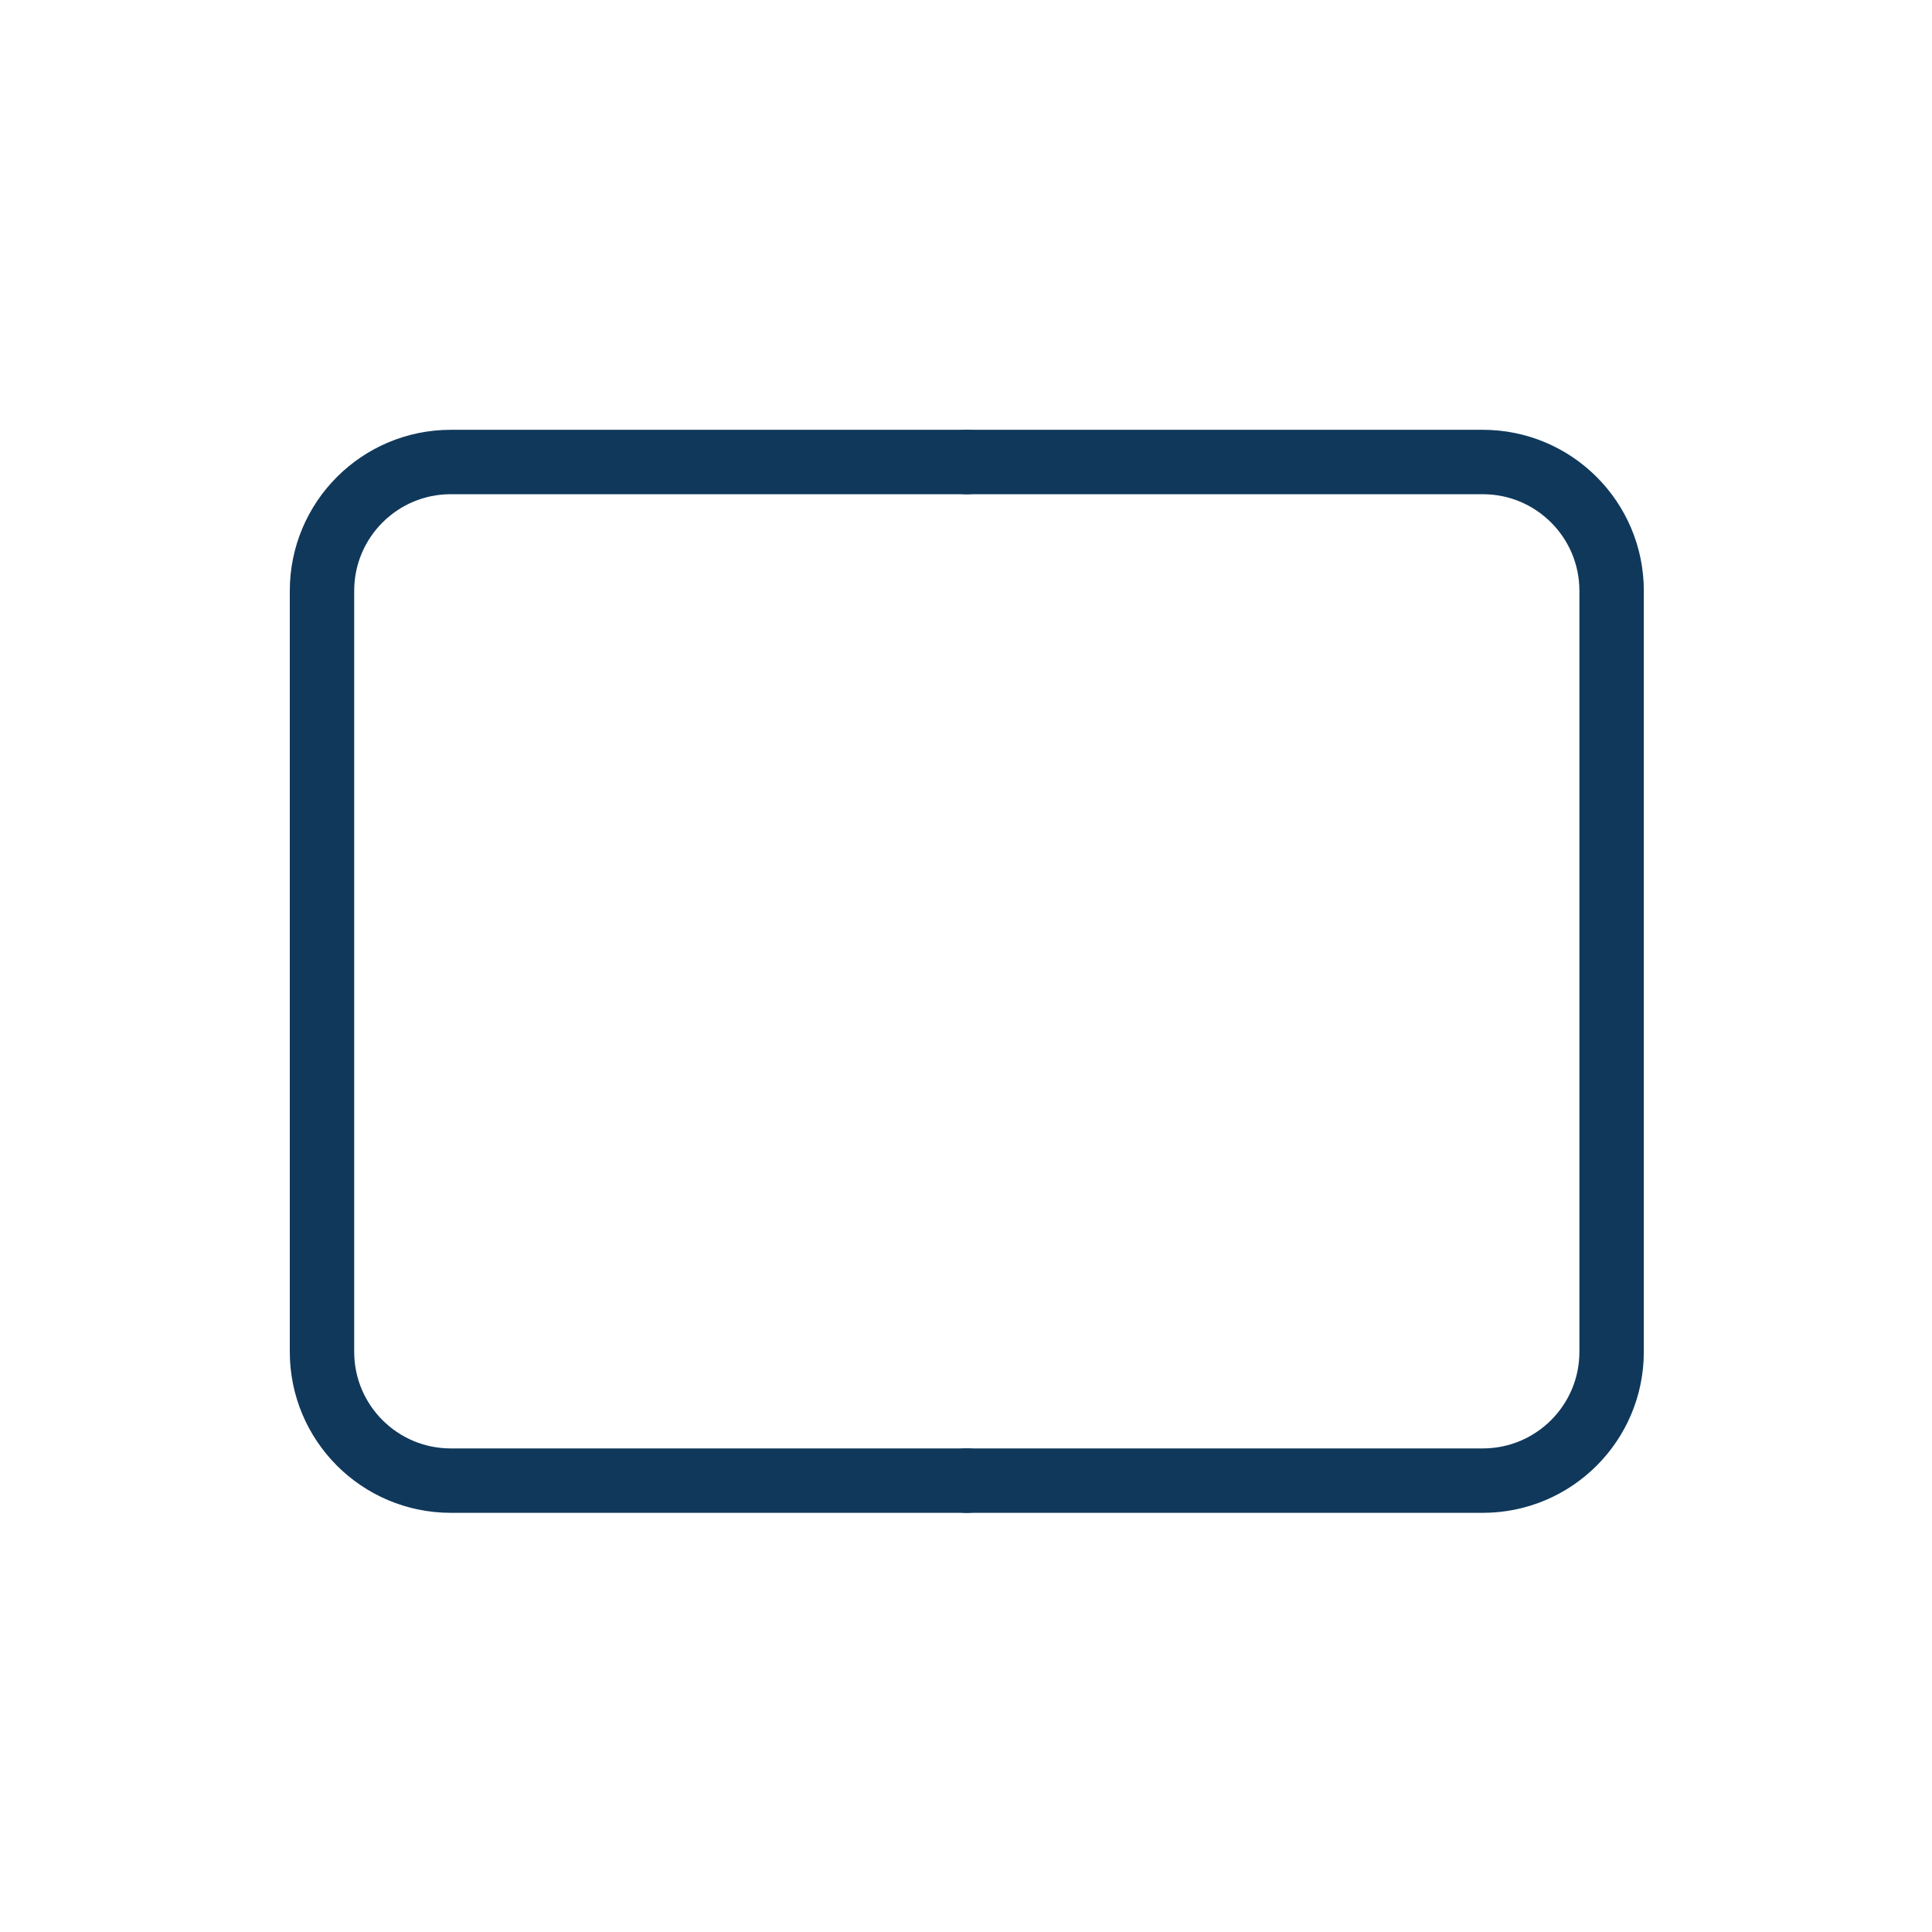
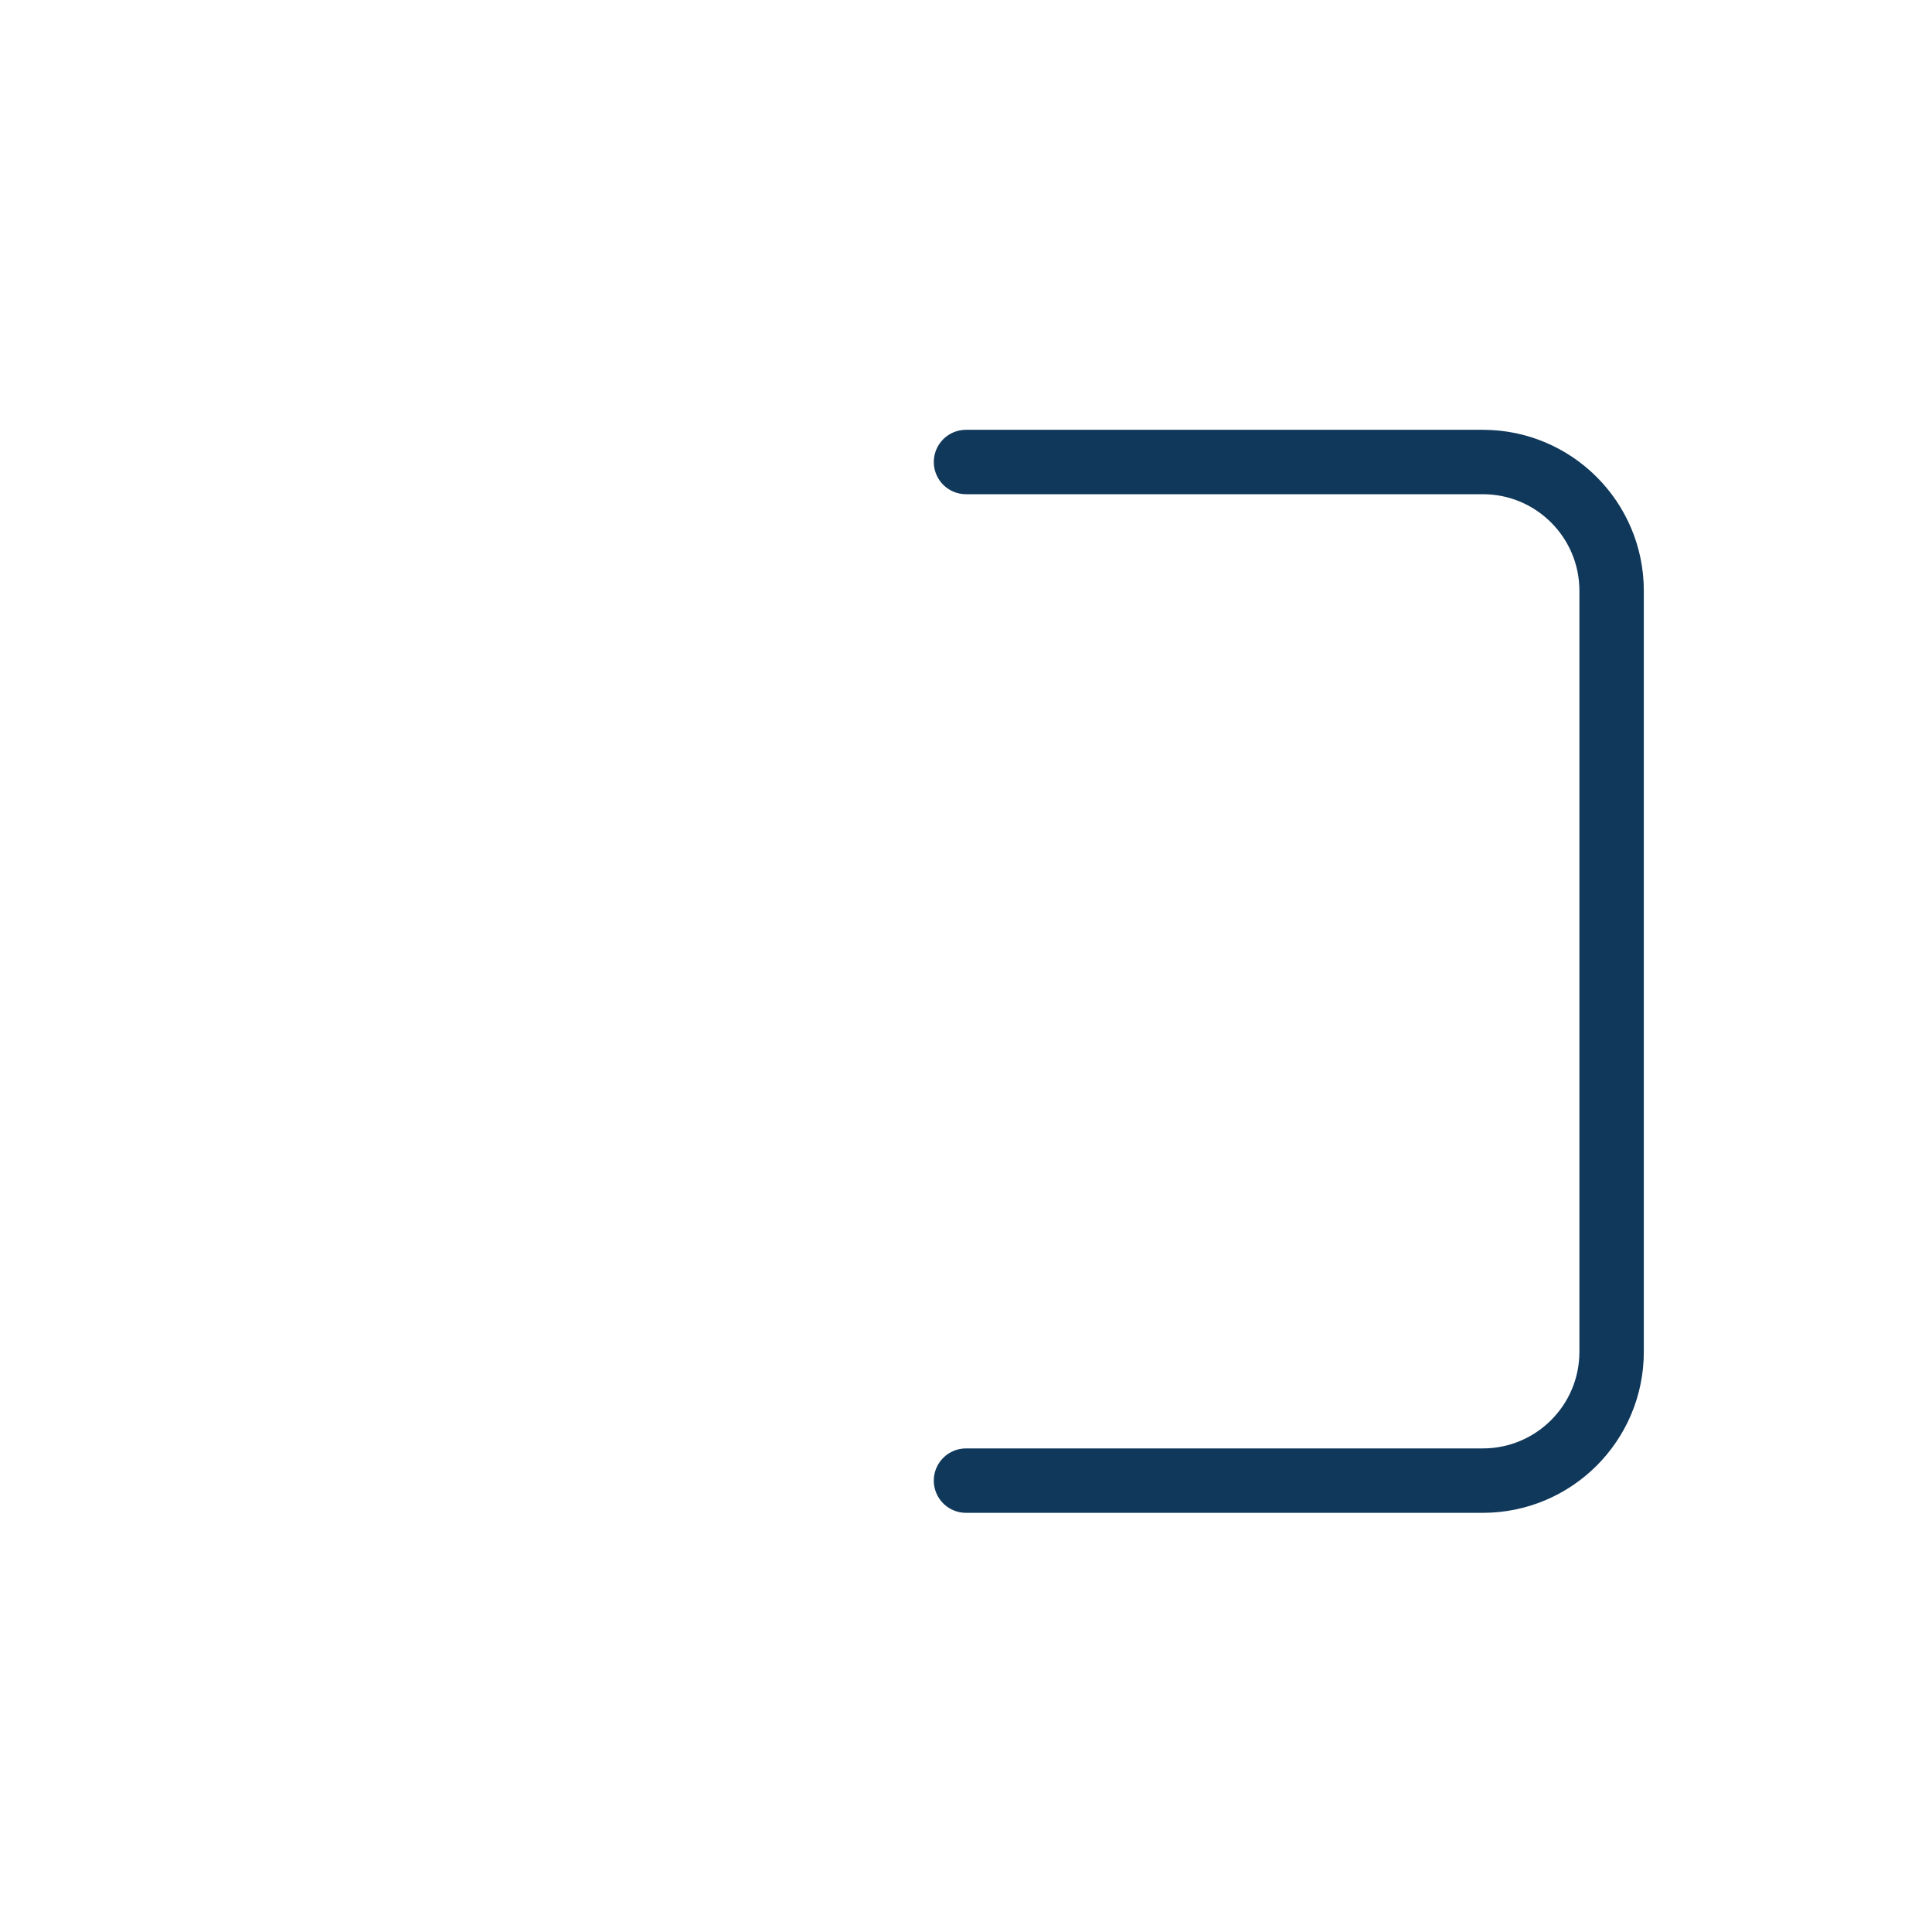
<svg xmlns="http://www.w3.org/2000/svg" id="ecuXKGgw4vC1" viewBox="0 0 60 60" shape-rendering="geometricPrecision" text-rendering="geometricPrecision">
  <style>#ecuXKGgw4vC2 {animation: ecuXKGgw4vC2_c_o 3000ms linear infinite normal forwards}@keyframes ecuXKGgw4vC2_c_o { 0% {opacity: 0} 13.333% {opacity: 0} 16.667% {opacity: 1} 100% {opacity: 1}} #ecuXKGgw4vC4_to {animation: ecuXKGgw4vC4_to__to 3000ms linear infinite normal forwards}@keyframes ecuXKGgw4vC4_to__to { 0% {transform: translate(20.025px,30.165px);animation-timing-function: cubic-bezier(0.42,0,0.58,1)} 13.333% {transform: translate(15.025px,30.165px)} 100% {transform: translate(15.025px,30.165px)}} #ecuXKGgw4vC5_to {animation: ecuXKGgw4vC5_to__to 3000ms linear infinite normal forwards}@keyframes ecuXKGgw4vC5_to__to { 0% {transform: translate(40.025px,30.165px);animation-timing-function: cubic-bezier(0.42,0,0.58,1)} 13.333% {transform: translate(45.025px,30.165px)} 100% {transform: translate(45.025px,30.165px)}} #ecuXKGgw4vC5 {animation: ecuXKGgw4vC5_s_do 3000ms linear infinite normal forwards}@keyframes ecuXKGgw4vC5_s_do { 0% {stroke-dashoffset: 0} 13.333% {stroke-dashoffset: 0;animation-timing-function: cubic-bezier(0.25,0.46,0.45,0.94)} 30% {stroke-dashoffset: 80} 100% {stroke-dashoffset: 80}} #ecuXKGgw4vC6_to {animation: ecuXKGgw4vC6_to__to 3000ms linear infinite normal forwards}@keyframes ecuXKGgw4vC6_to__to { 0% {transform: translate(30px,23.275px);animation-timing-function: cubic-bezier(0.42,0,0.58,1)} 30% {transform: translate(30px,30.275px)} 100% {transform: translate(30px,30.275px)}} #ecuXKGgw4vC6 {animation: ecuXKGgw4vC6_s_do 3000ms linear infinite normal forwards}@keyframes ecuXKGgw4vC6_s_do { 0% {stroke-dashoffset: 60;animation-timing-function: cubic-bezier(0.42,0,0.58,1)} 30% {stroke-dashoffset: 0} 100% {stroke-dashoffset: 0}}</style>
-   <path id="ecuXKGgw4vC2" d="M34.95,14.348h16.05c2.209,0,4,1.791,4,4v23.634c0,2.209-1.791,4-4,4h-16.05" opacity="0" fill="none" stroke="#04bbf2" stroke-width="2" stroke-linecap="round" stroke-linejoin="round" stroke-miterlimit="10" stroke-dasharray="5,8" />
  <g transform="translate(0 0)">
    <g id="ecuXKGgw4vC4_to" transform="translate(20.025,30.165)">
-       <path d="M25.05,14.348h-16.05c-2.209,0-4,1.791-4,4v23.634c0,2.209,1.791,4,4,4h16.05" transform="translate(-15.025,-30.165)" fill="none" stroke="#10385b" stroke-width="2" stroke-linecap="round" stroke-linejoin="round" stroke-miterlimit="10" />
-     </g>
+       </g>
    <g id="ecuXKGgw4vC5_to" transform="translate(40.025,30.165)">
      <path id="ecuXKGgw4vC5" d="M25.05,14.348h-16.05c-2.209,0-4,1.791-4,4v23.634c0,2.209,1.791,4,4,4h16.05" transform="scale(-1,1) translate(-15.025,-30.165)" fill="none" stroke="#10385b" stroke-width="2" stroke-linecap="round" stroke-linejoin="round" stroke-miterlimit="10" stroke-dasharray="80" />
    </g>
  </g>
  <g id="ecuXKGgw4vC6_to" transform="translate(30,23.275)">
    <path id="ecuXKGgw4vC6" d="M30,9v42.55" transform="translate(-30,-30.275)" fill="none" stroke="#10385b" stroke-width="2" stroke-linecap="round" stroke-linejoin="round" stroke-miterlimit="10" stroke-dashoffset="60" stroke-dasharray="60" />
  </g>
</svg>